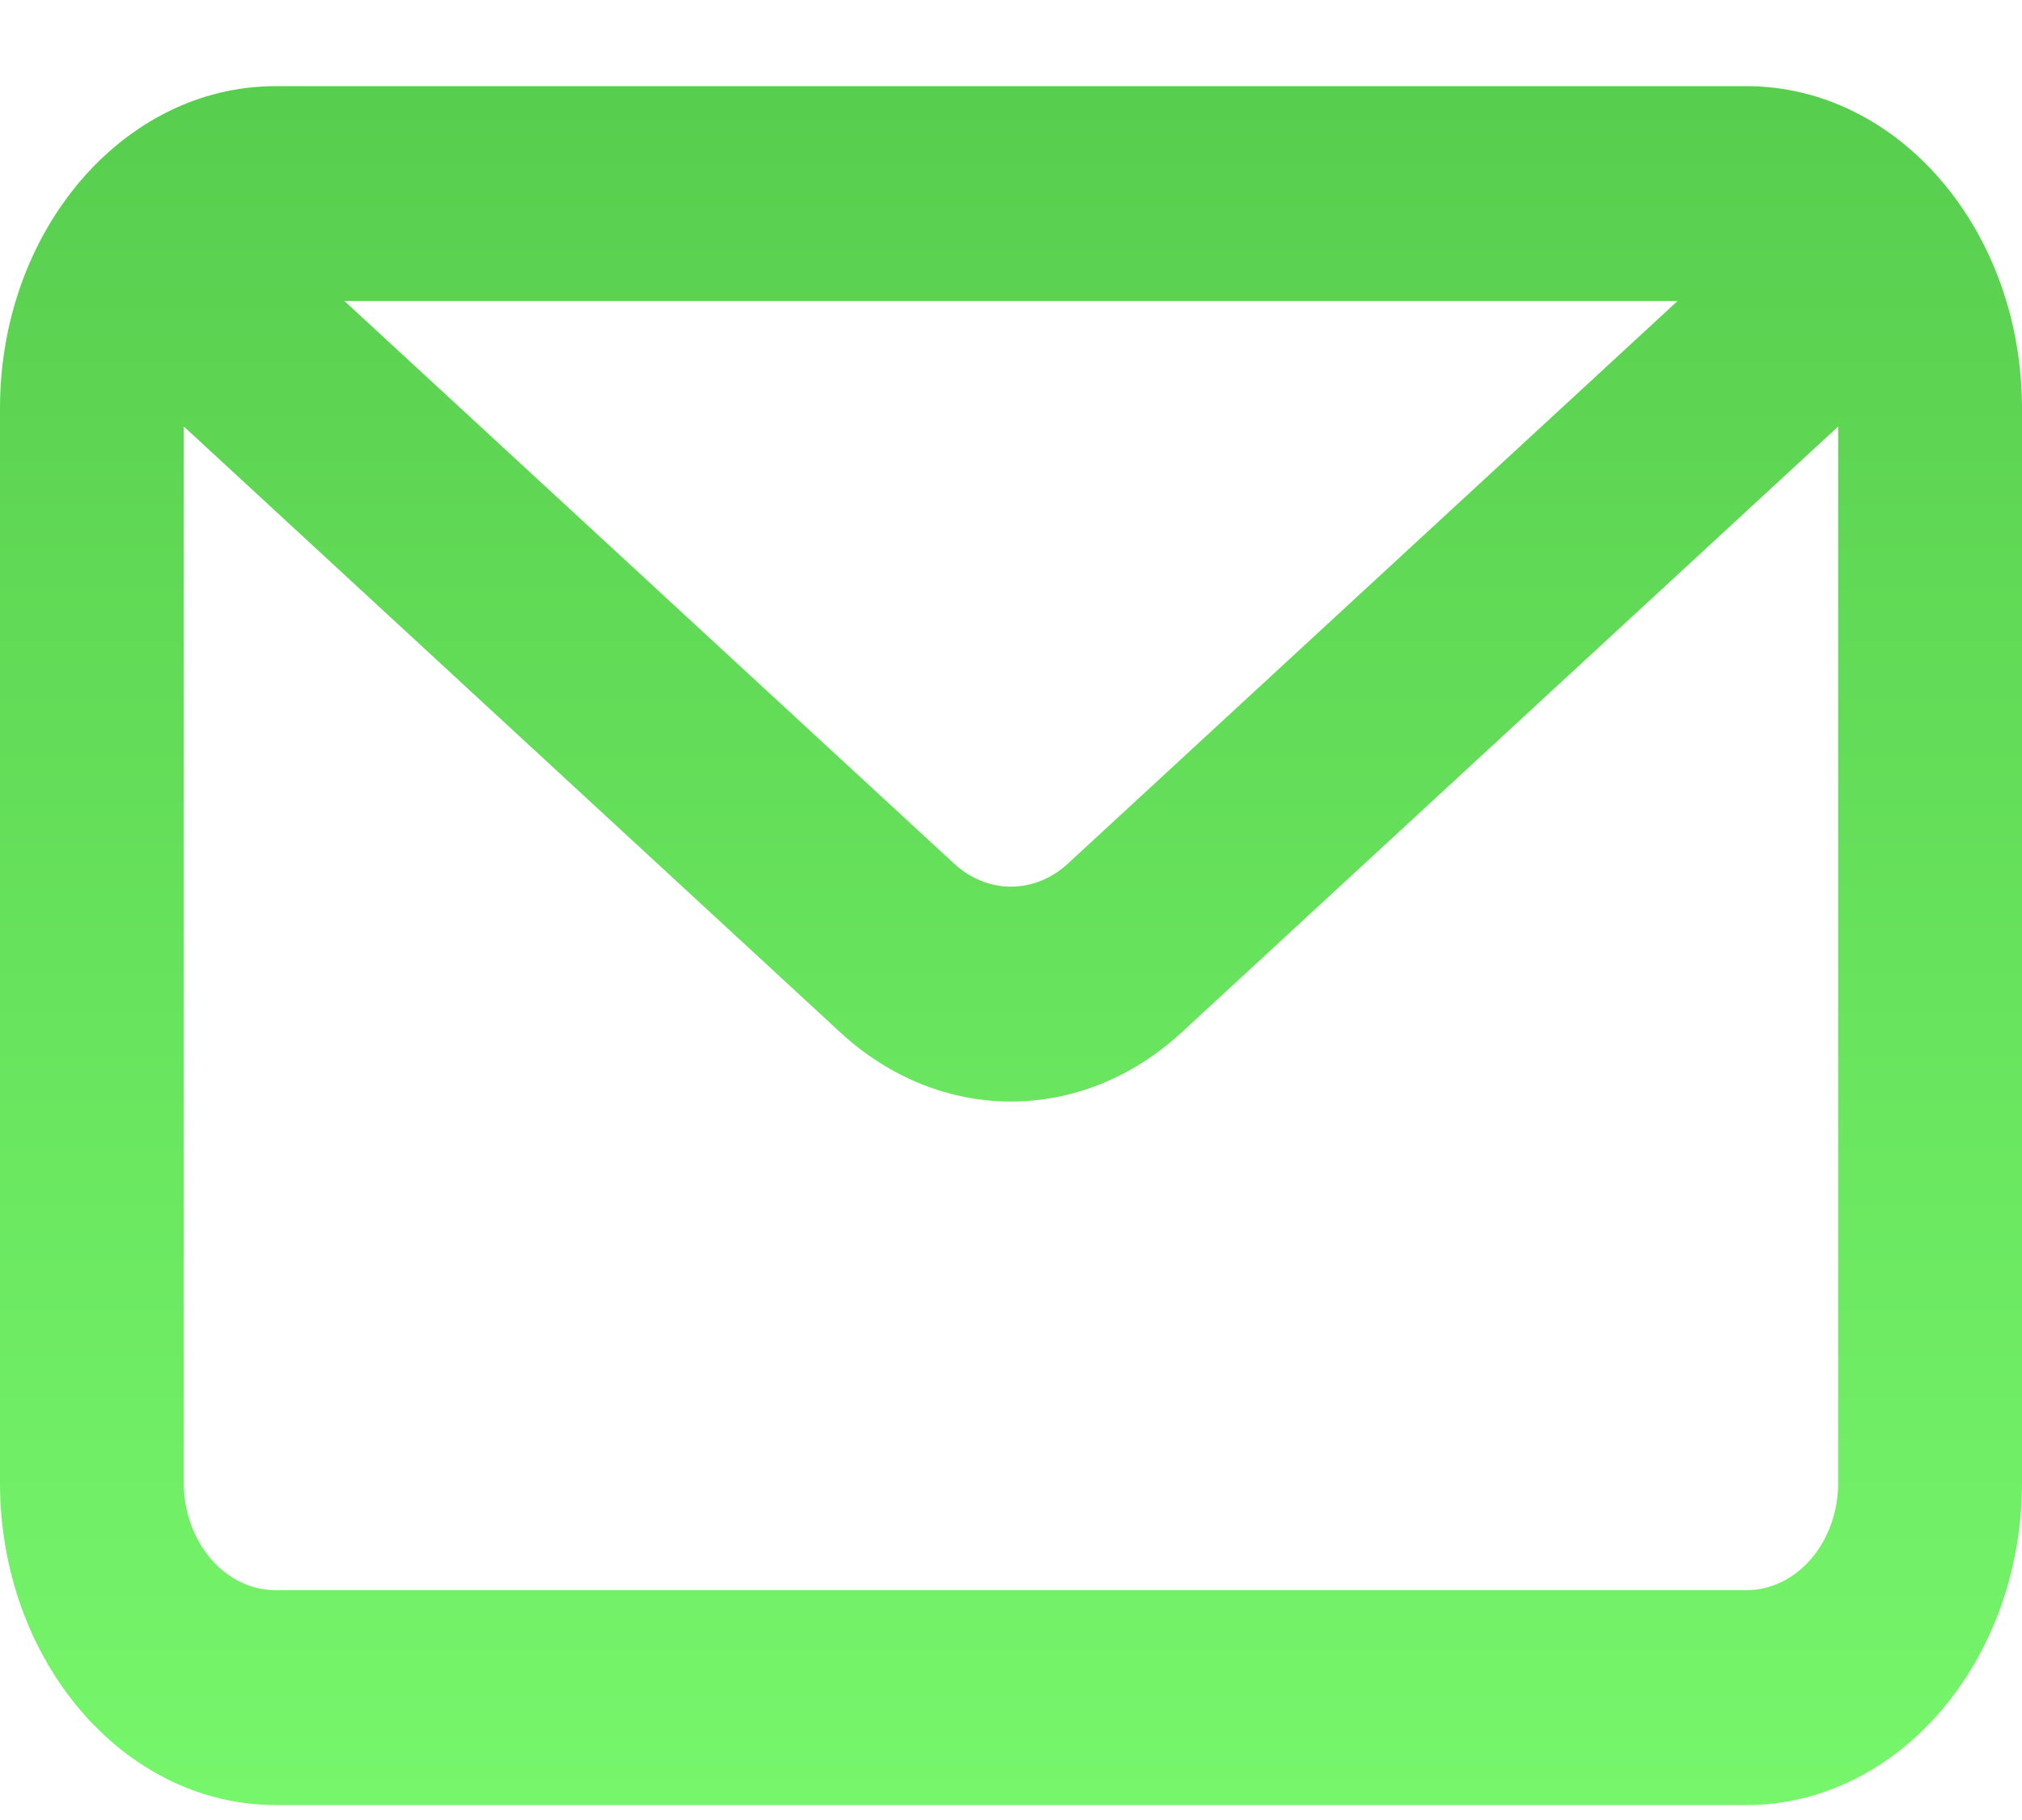
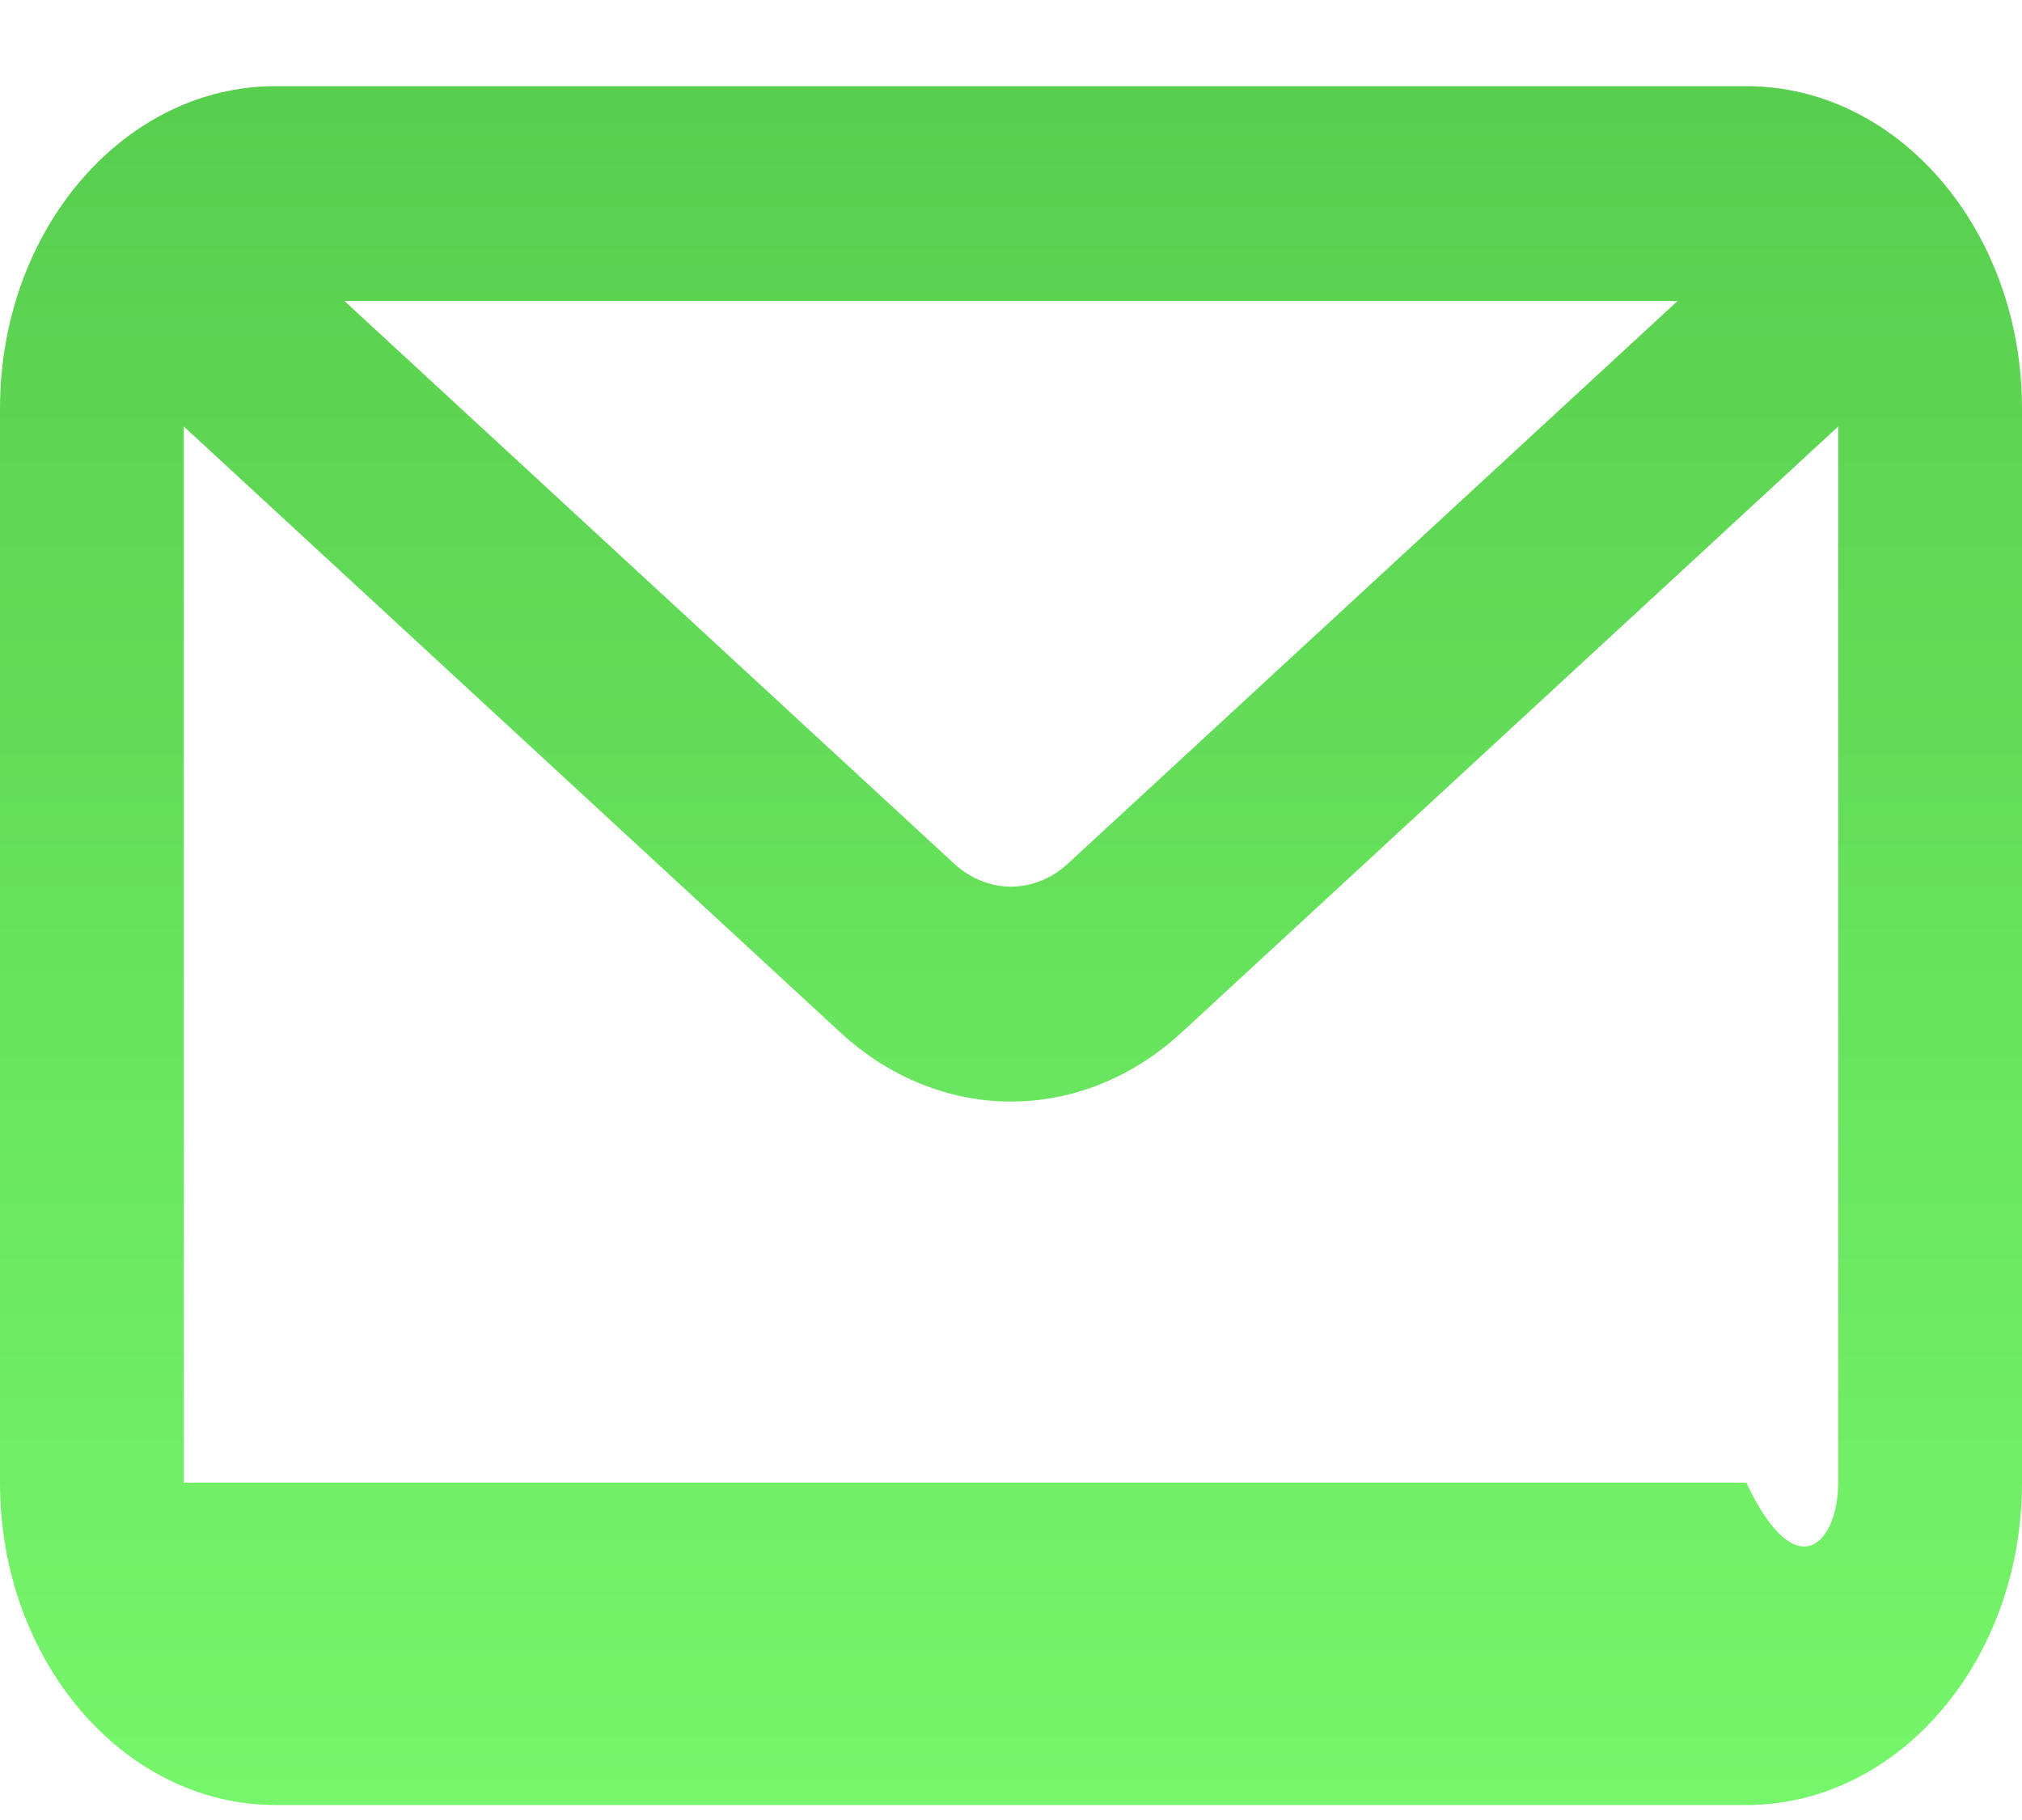
<svg xmlns="http://www.w3.org/2000/svg" width="20" height="18" viewBox="0 0 20 18" fill="none">
-   <path fill-rule="evenodd" clip-rule="evenodd" d="M17.273 0.852C18.779 0.852 20 2.279 20 4.039V14.664C20 16.424 18.779 17.852 17.273 17.852H2.727C1.221 17.852 0 16.424 0 14.664V4.039C0 2.279 1.221 0.852 2.727 0.852H17.273ZM16.593 2.977H3.407L9.437 8.541C9.767 8.845 10.233 8.845 10.563 8.541L16.593 2.977ZM1.818 4.218V14.664C1.818 15.251 2.225 15.727 2.727 15.727H17.273C17.775 15.727 18.182 15.251 18.182 14.664V4.218L11.69 10.209C10.699 11.123 9.301 11.123 8.31 10.209L1.818 4.218Z" fill="url(#paint0_linear_185_4521)" />
+   <path fill-rule="evenodd" clip-rule="evenodd" d="M17.273 0.852C18.779 0.852 20 2.279 20 4.039V14.664C20 16.424 18.779 17.852 17.273 17.852H2.727C1.221 17.852 0 16.424 0 14.664V4.039C0 2.279 1.221 0.852 2.727 0.852H17.273ZM16.593 2.977H3.407L9.437 8.541C9.767 8.845 10.233 8.845 10.563 8.541L16.593 2.977ZM1.818 4.218V14.664H17.273C17.775 15.727 18.182 15.251 18.182 14.664V4.218L11.69 10.209C10.699 11.123 9.301 11.123 8.31 10.209L1.818 4.218Z" fill="url(#paint0_linear_185_4521)" />
  <defs>
    <linearGradient id="paint0_linear_185_4521" x1="10" y1="-2.787" x2="10" y2="21.589" gradientUnits="userSpaceOnUse">
      <stop stop-color="#51C547" />
      <stop offset="1" stop-color="#7DFF72" />
    </linearGradient>
  </defs>
</svg>